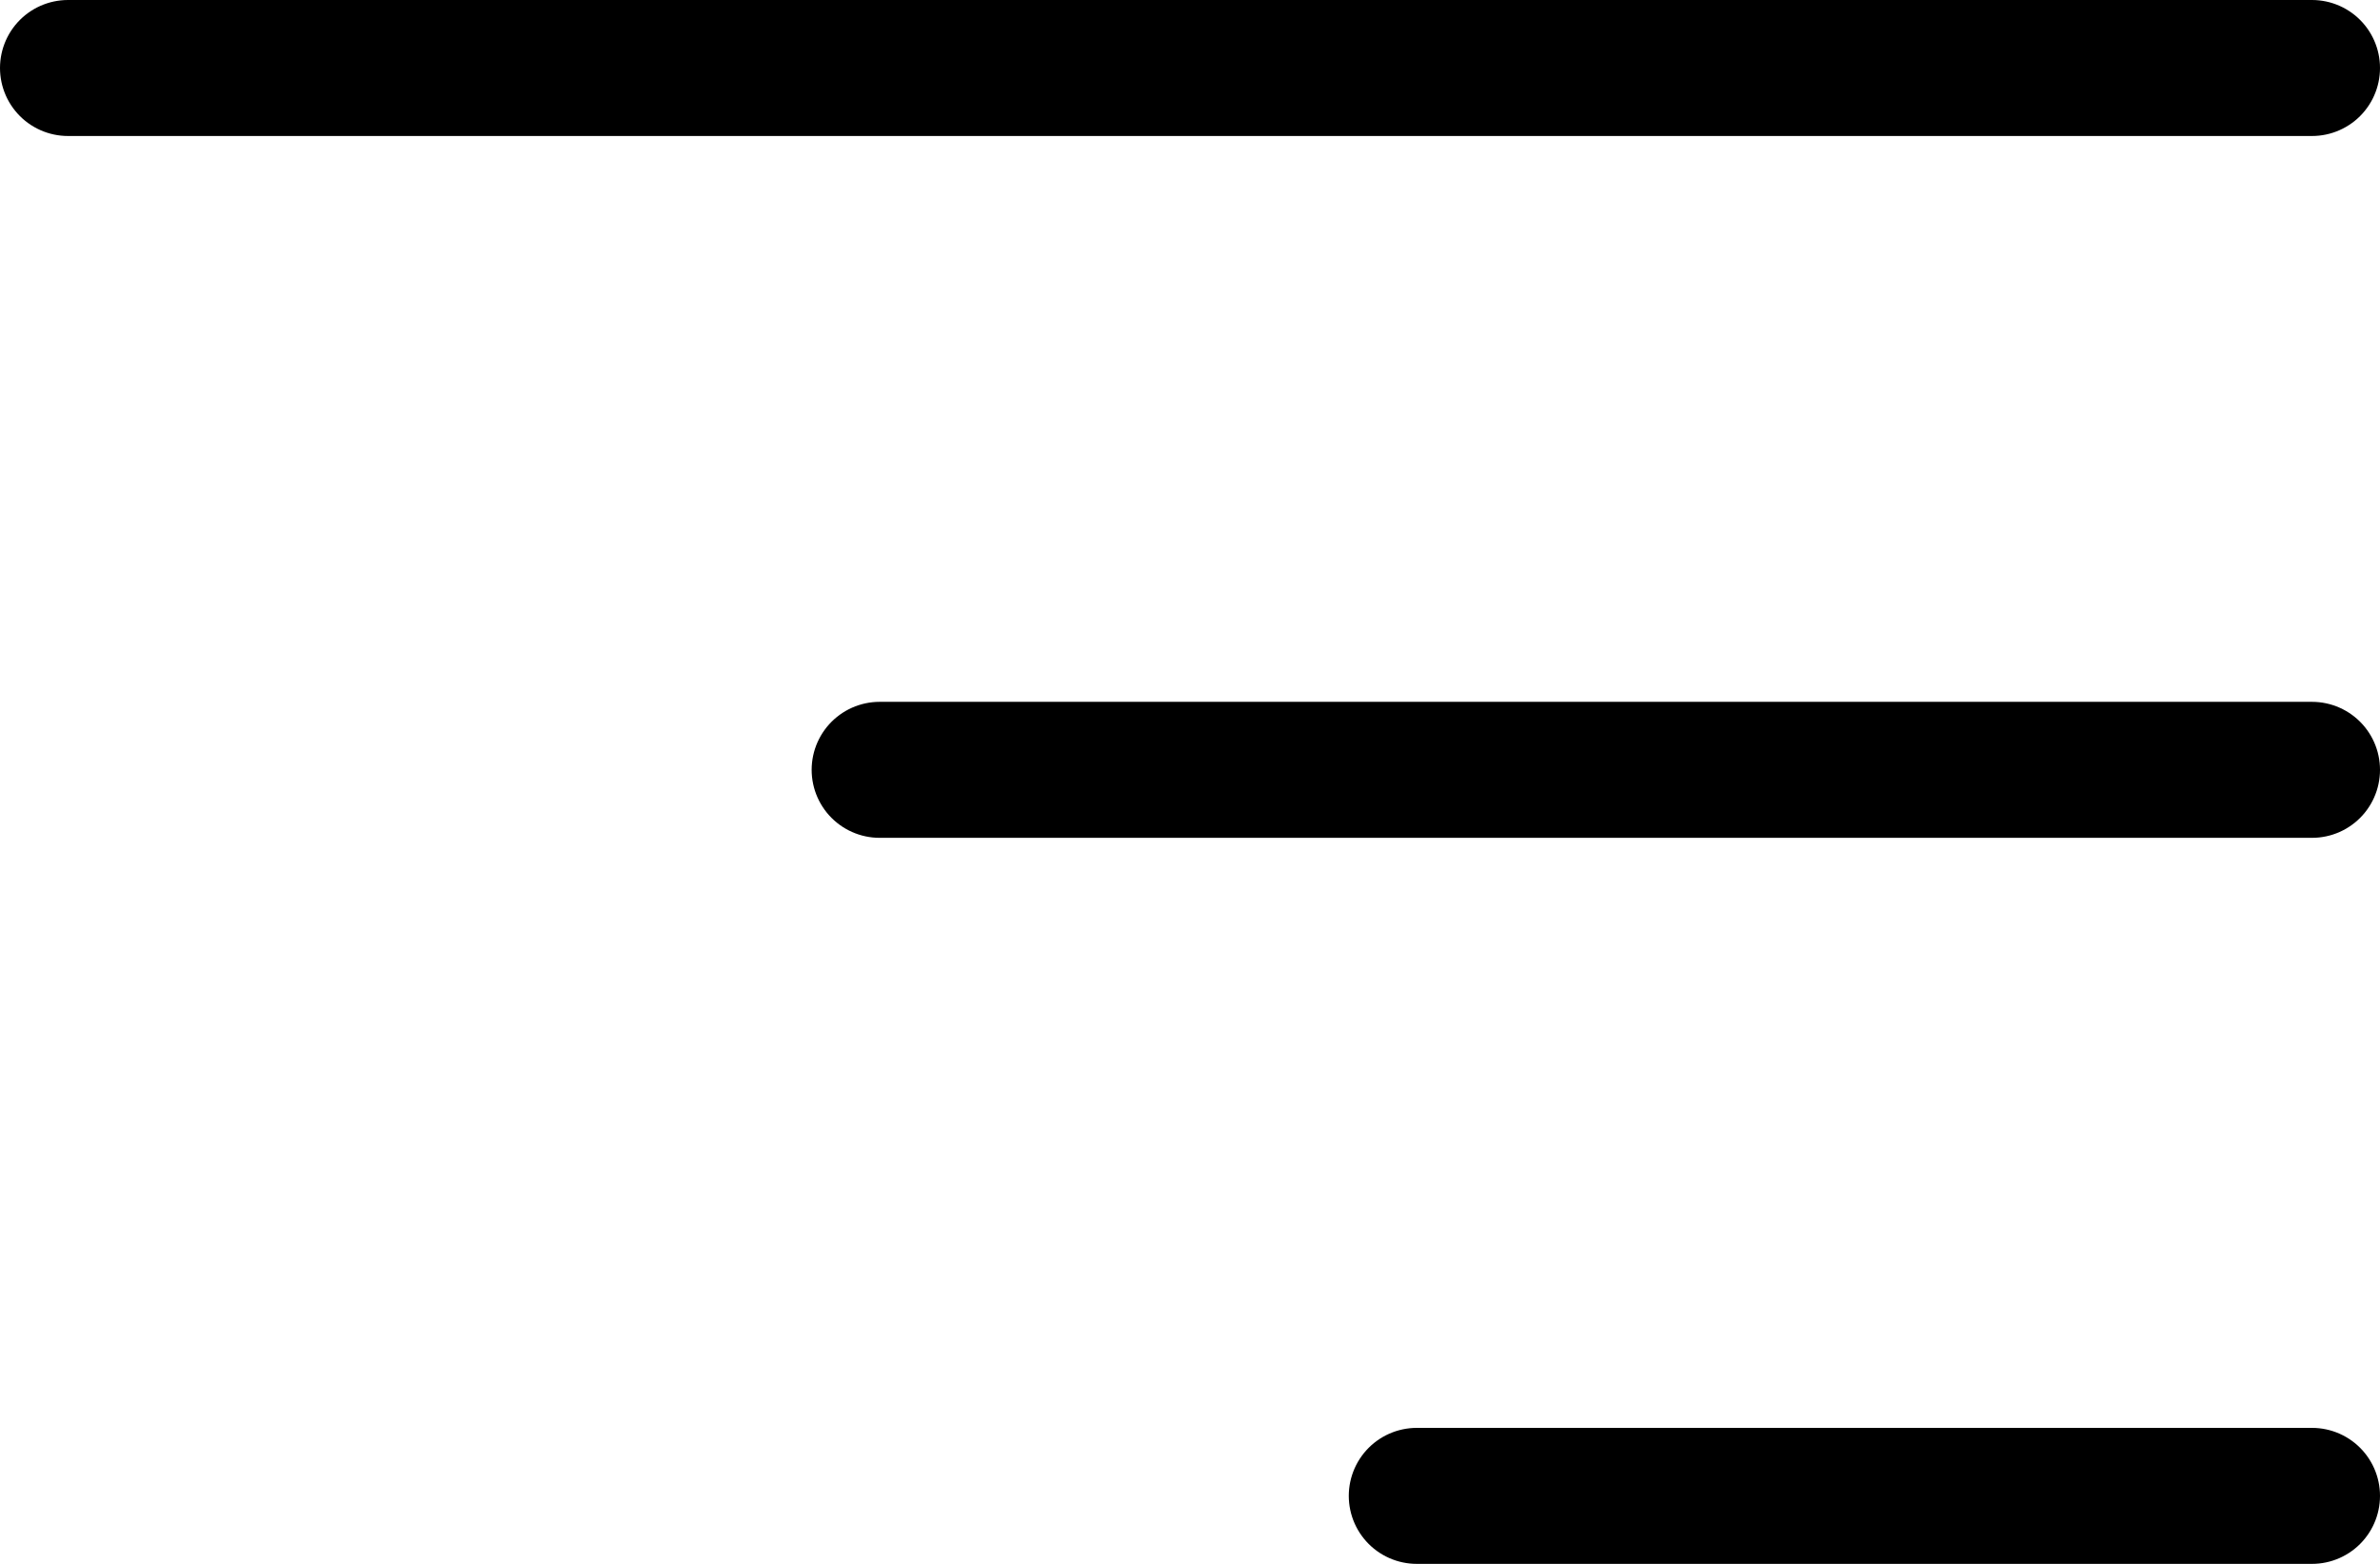
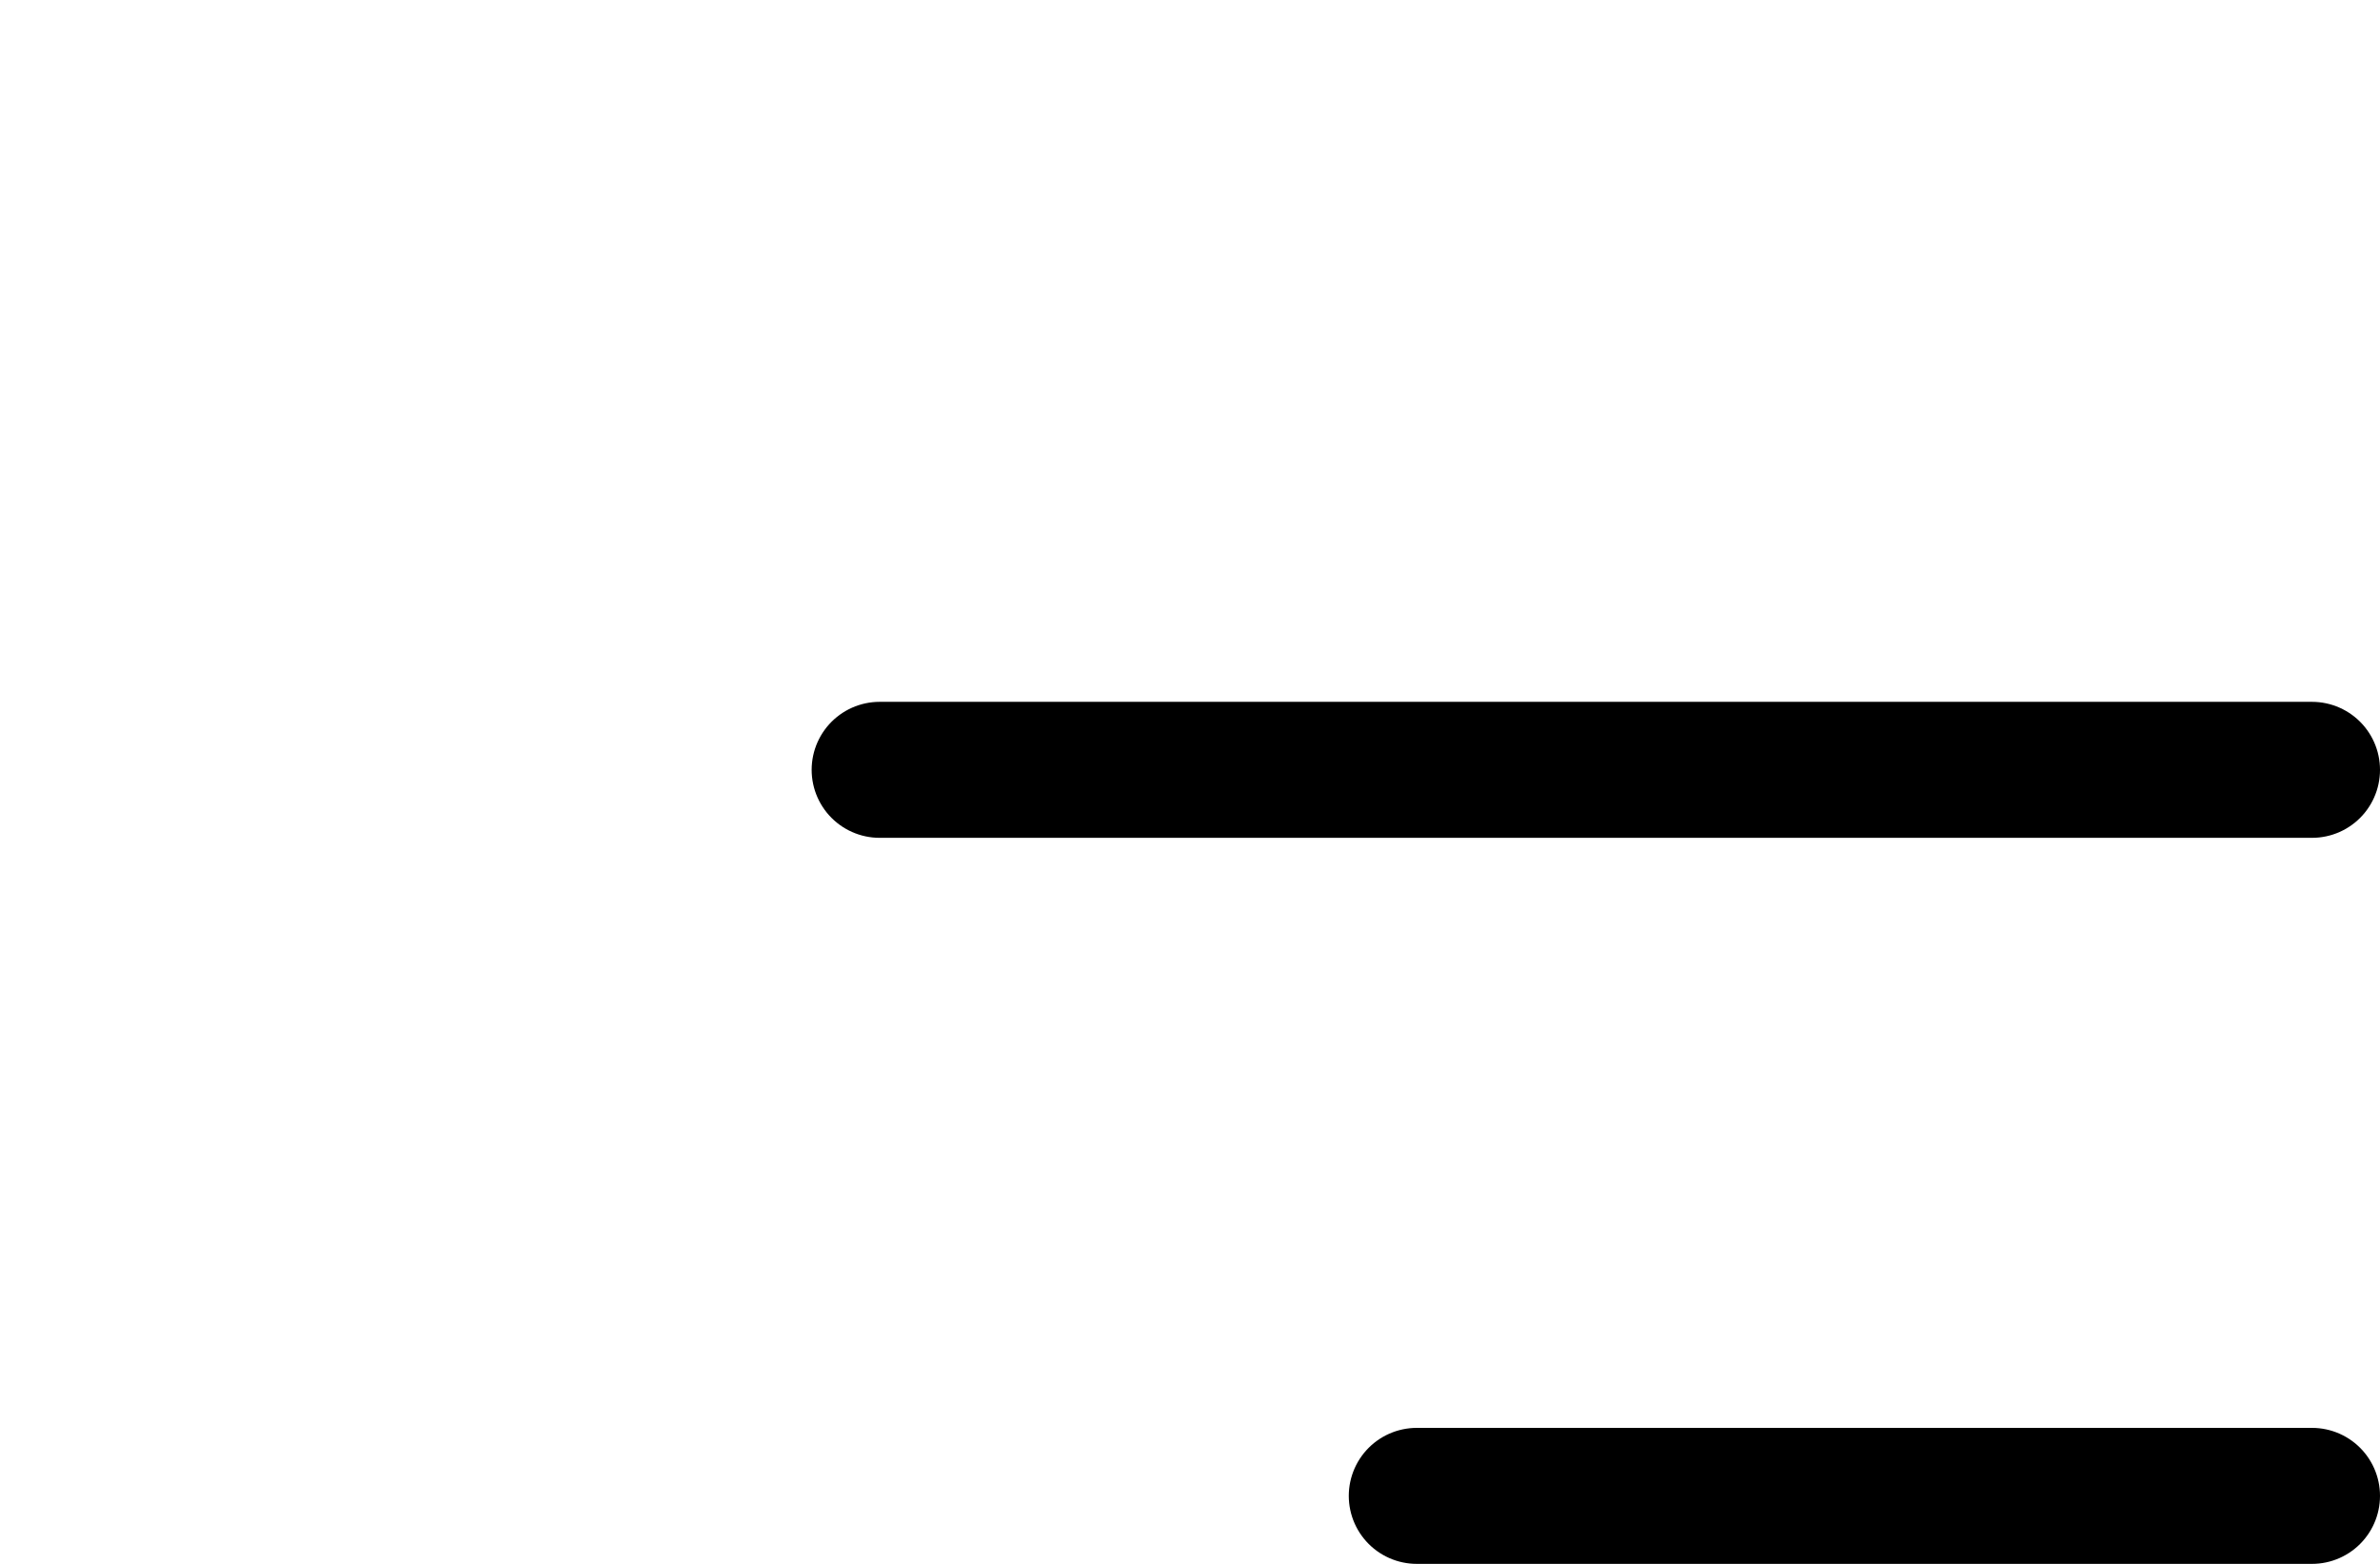
<svg xmlns="http://www.w3.org/2000/svg" width="35" height="23" viewBox="0 0 35 23" fill="none">
-   <path d="M34 1H1M34 11.322H12.936M34 22H20.835" stroke="black" stroke-width="2" stroke-linecap="round" stroke-linejoin="round" />
+   <path d="M34 1M34 11.322H12.936M34 22H20.835" stroke="black" stroke-width="2" stroke-linecap="round" stroke-linejoin="round" />
</svg>